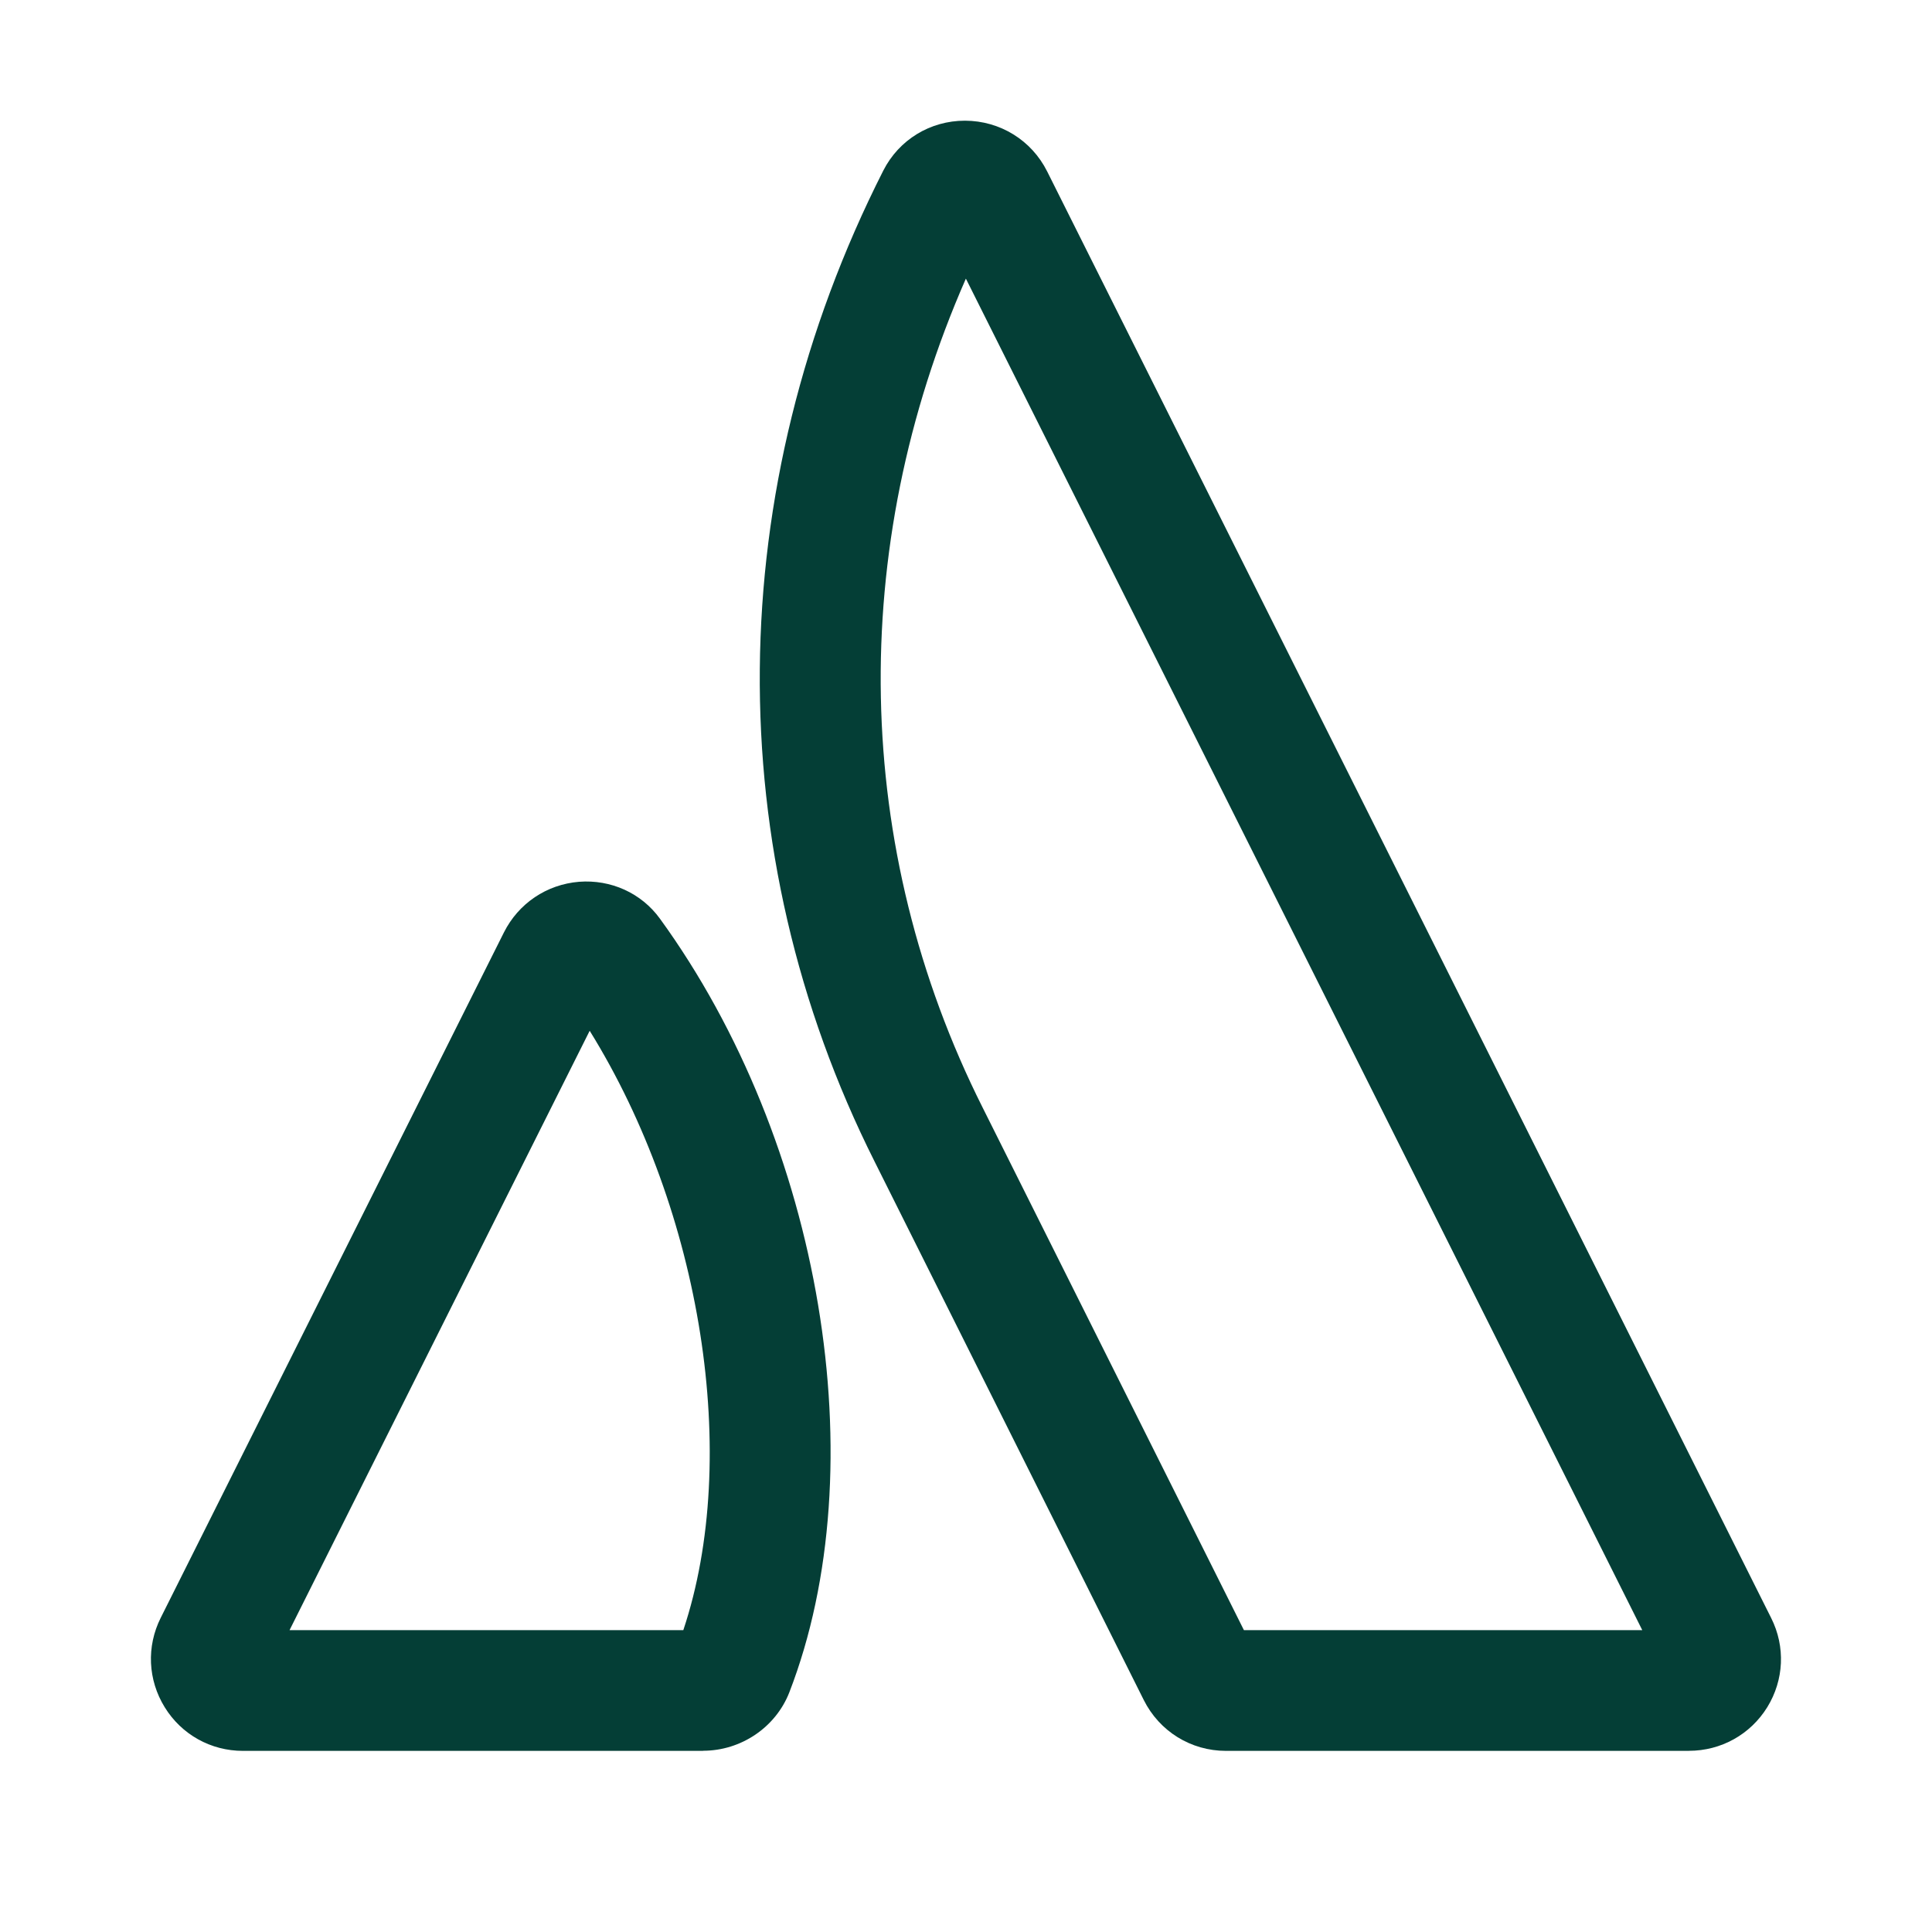
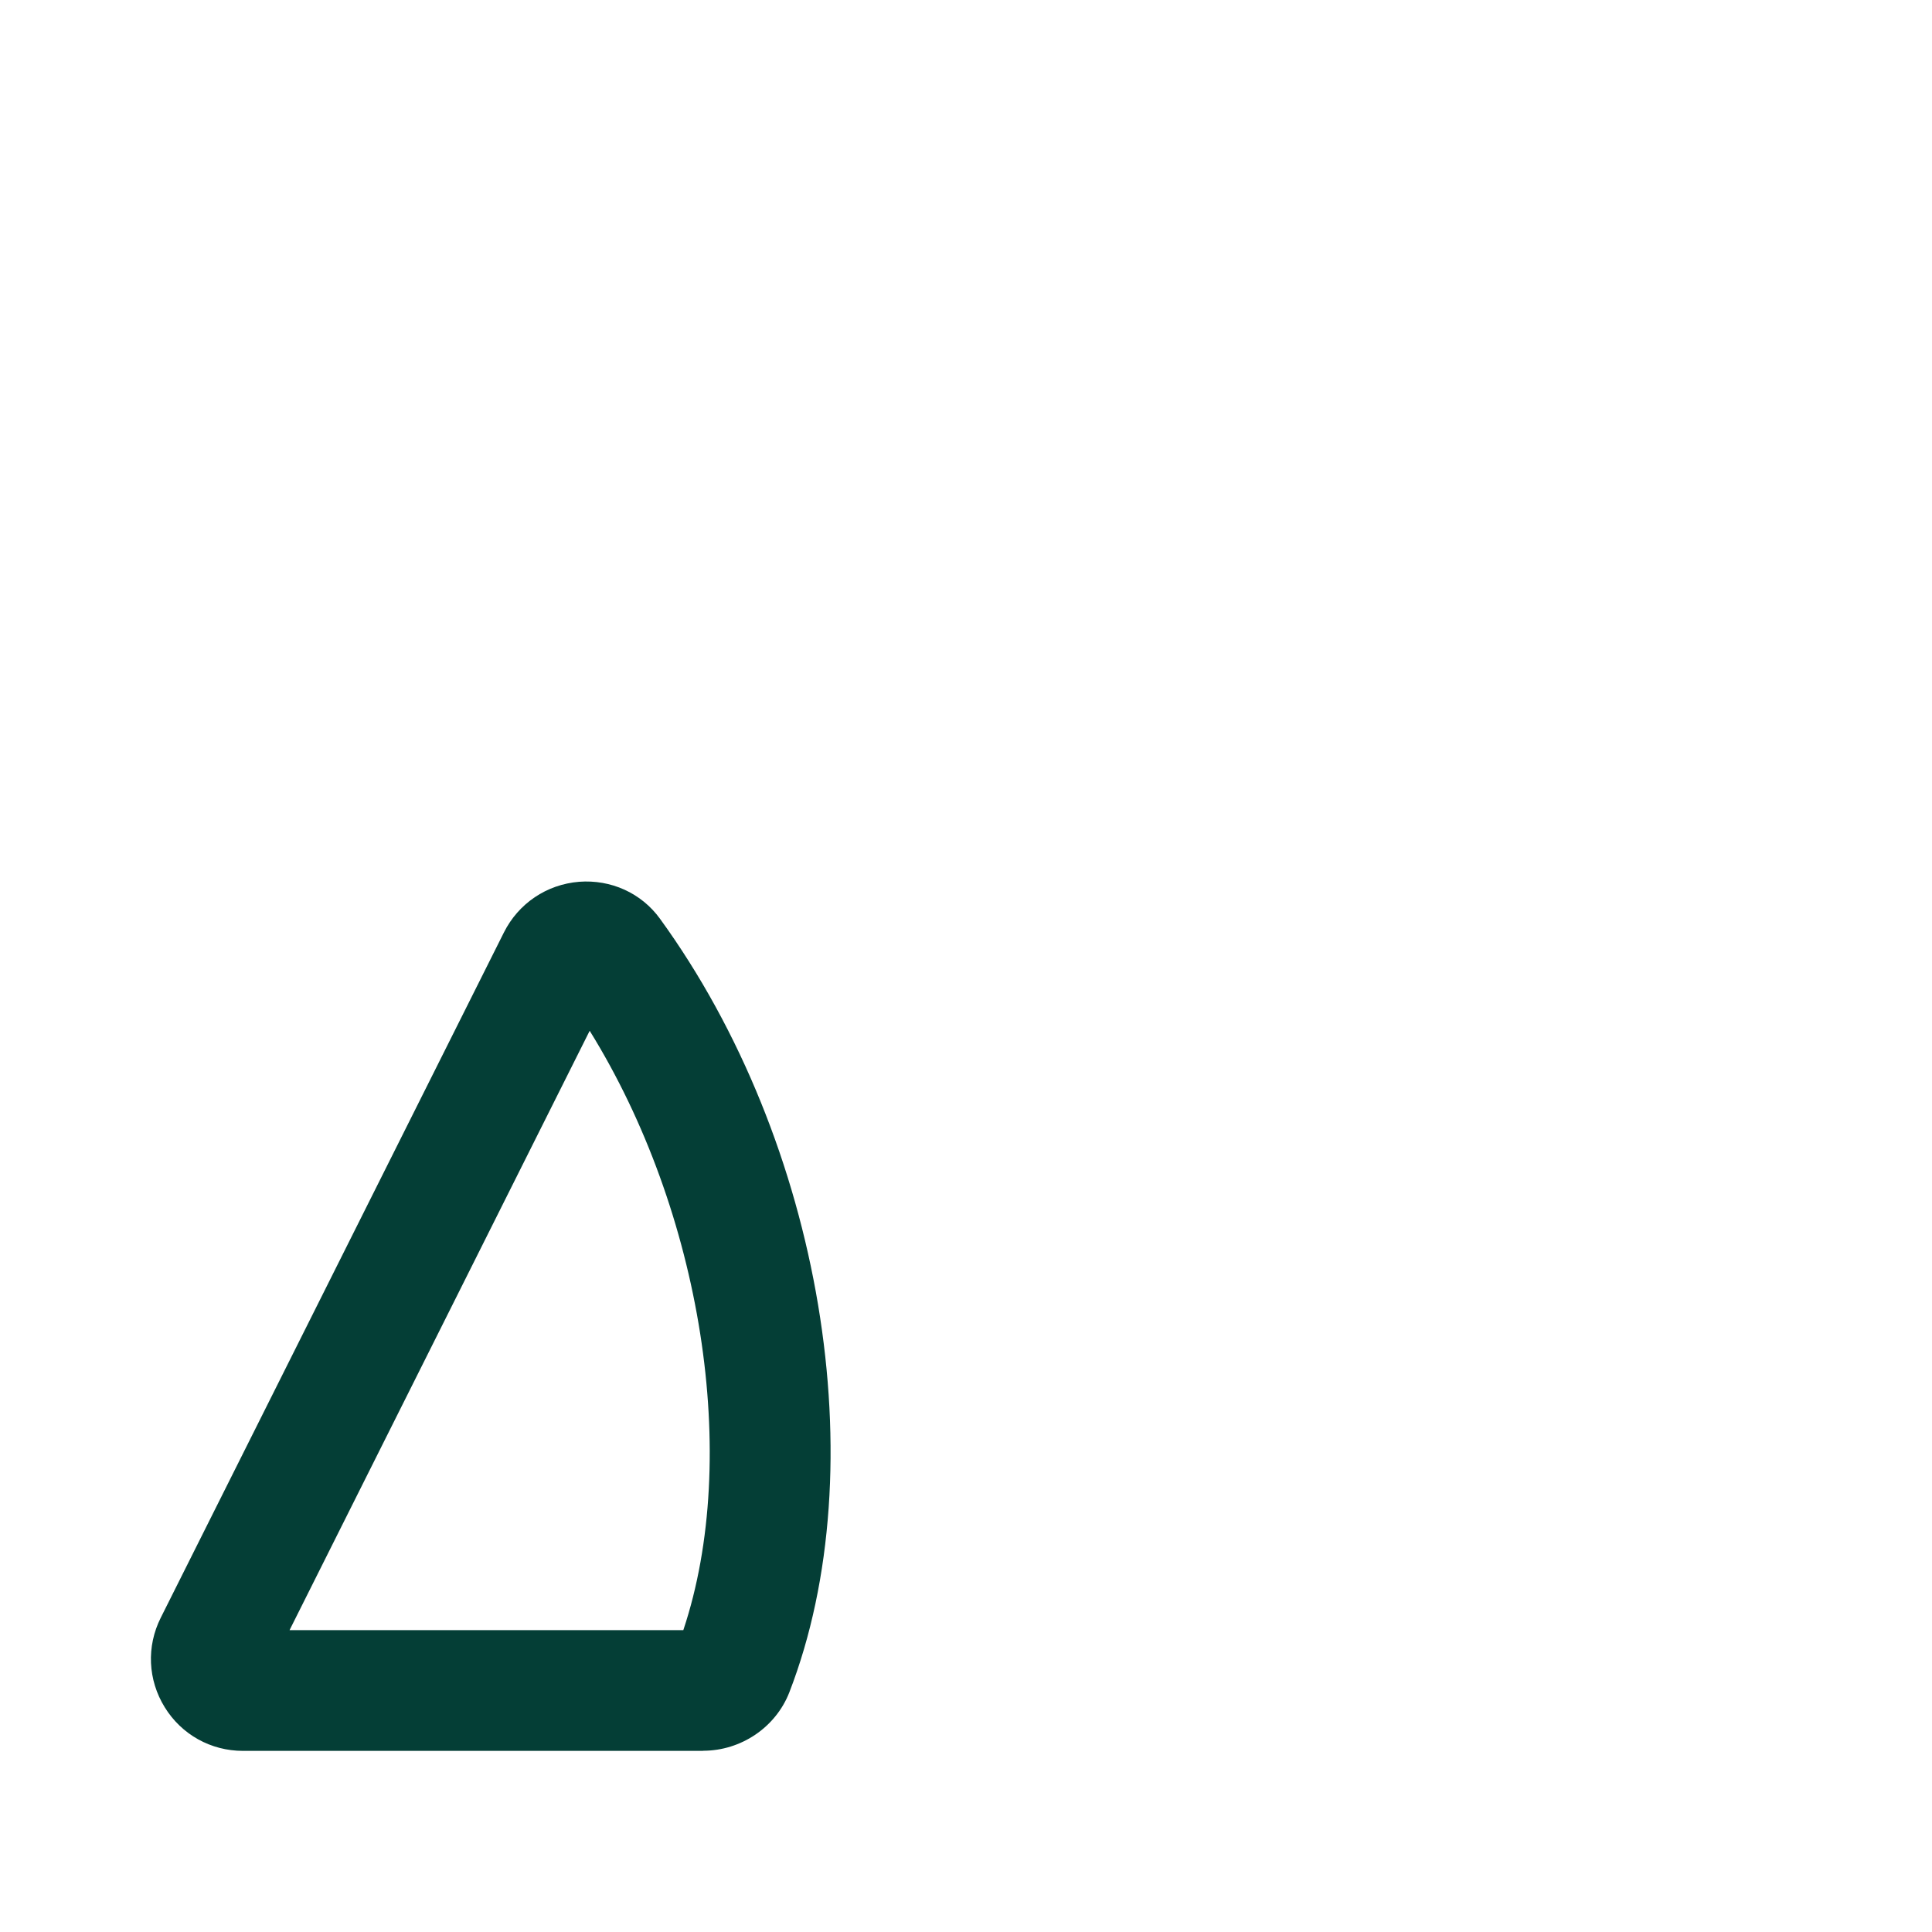
<svg xmlns="http://www.w3.org/2000/svg" id="Dark_Green_Icons__x5B_Expanded_x5D_" width="32" height="32" version="1.1" viewBox="0 0 32 32">
  <defs>
    <style>
      .st0 {
        fill: #043e36;
      }
    </style>
  </defs>
  <g id="Group_5">
    <g id="Vector_10">
      <path class="st0" d="M11.644,29h-7.62c-.532,0-1.017-.27-1.296-.723-.279-.452-.304-1.006-.066-1.481l5.684-11.351c.241-.481.707-.796,1.246-.84.527-.04,1.031.186,1.34.613,2.684,3.697,3.584,9.086,2.142,12.812-.226.58-.8.968-1.429.968ZM4.45,27.692h0s.001-.001.001-.002l-.001.002ZM4.796,27h6.522c.955-2.86.306-6.932-1.551-9.927l-4.971,9.927Z" />
    </g>
    <g id="Vector_11">
-       <path class="st0" d="M27.974,29h-7.667c-.582,0-1.103-.323-1.363-.843l-4.458-8.918c-2.585-5.149-2.533-11.132.144-16.413.259-.511.777-.827,1.351-.827h.004c.58.002,1.101.324,1.359.84l11.993,23.962c.237.473.212,1.024-.065,1.475-.28.453-.766.723-1.299.723ZM20.602,27h6.599L15.998,4.615c-1.968,4.483-1.879,9.435.277,13.729l4.328,8.656Z" />
-     </g>
+       </g>
  </g>
</svg>